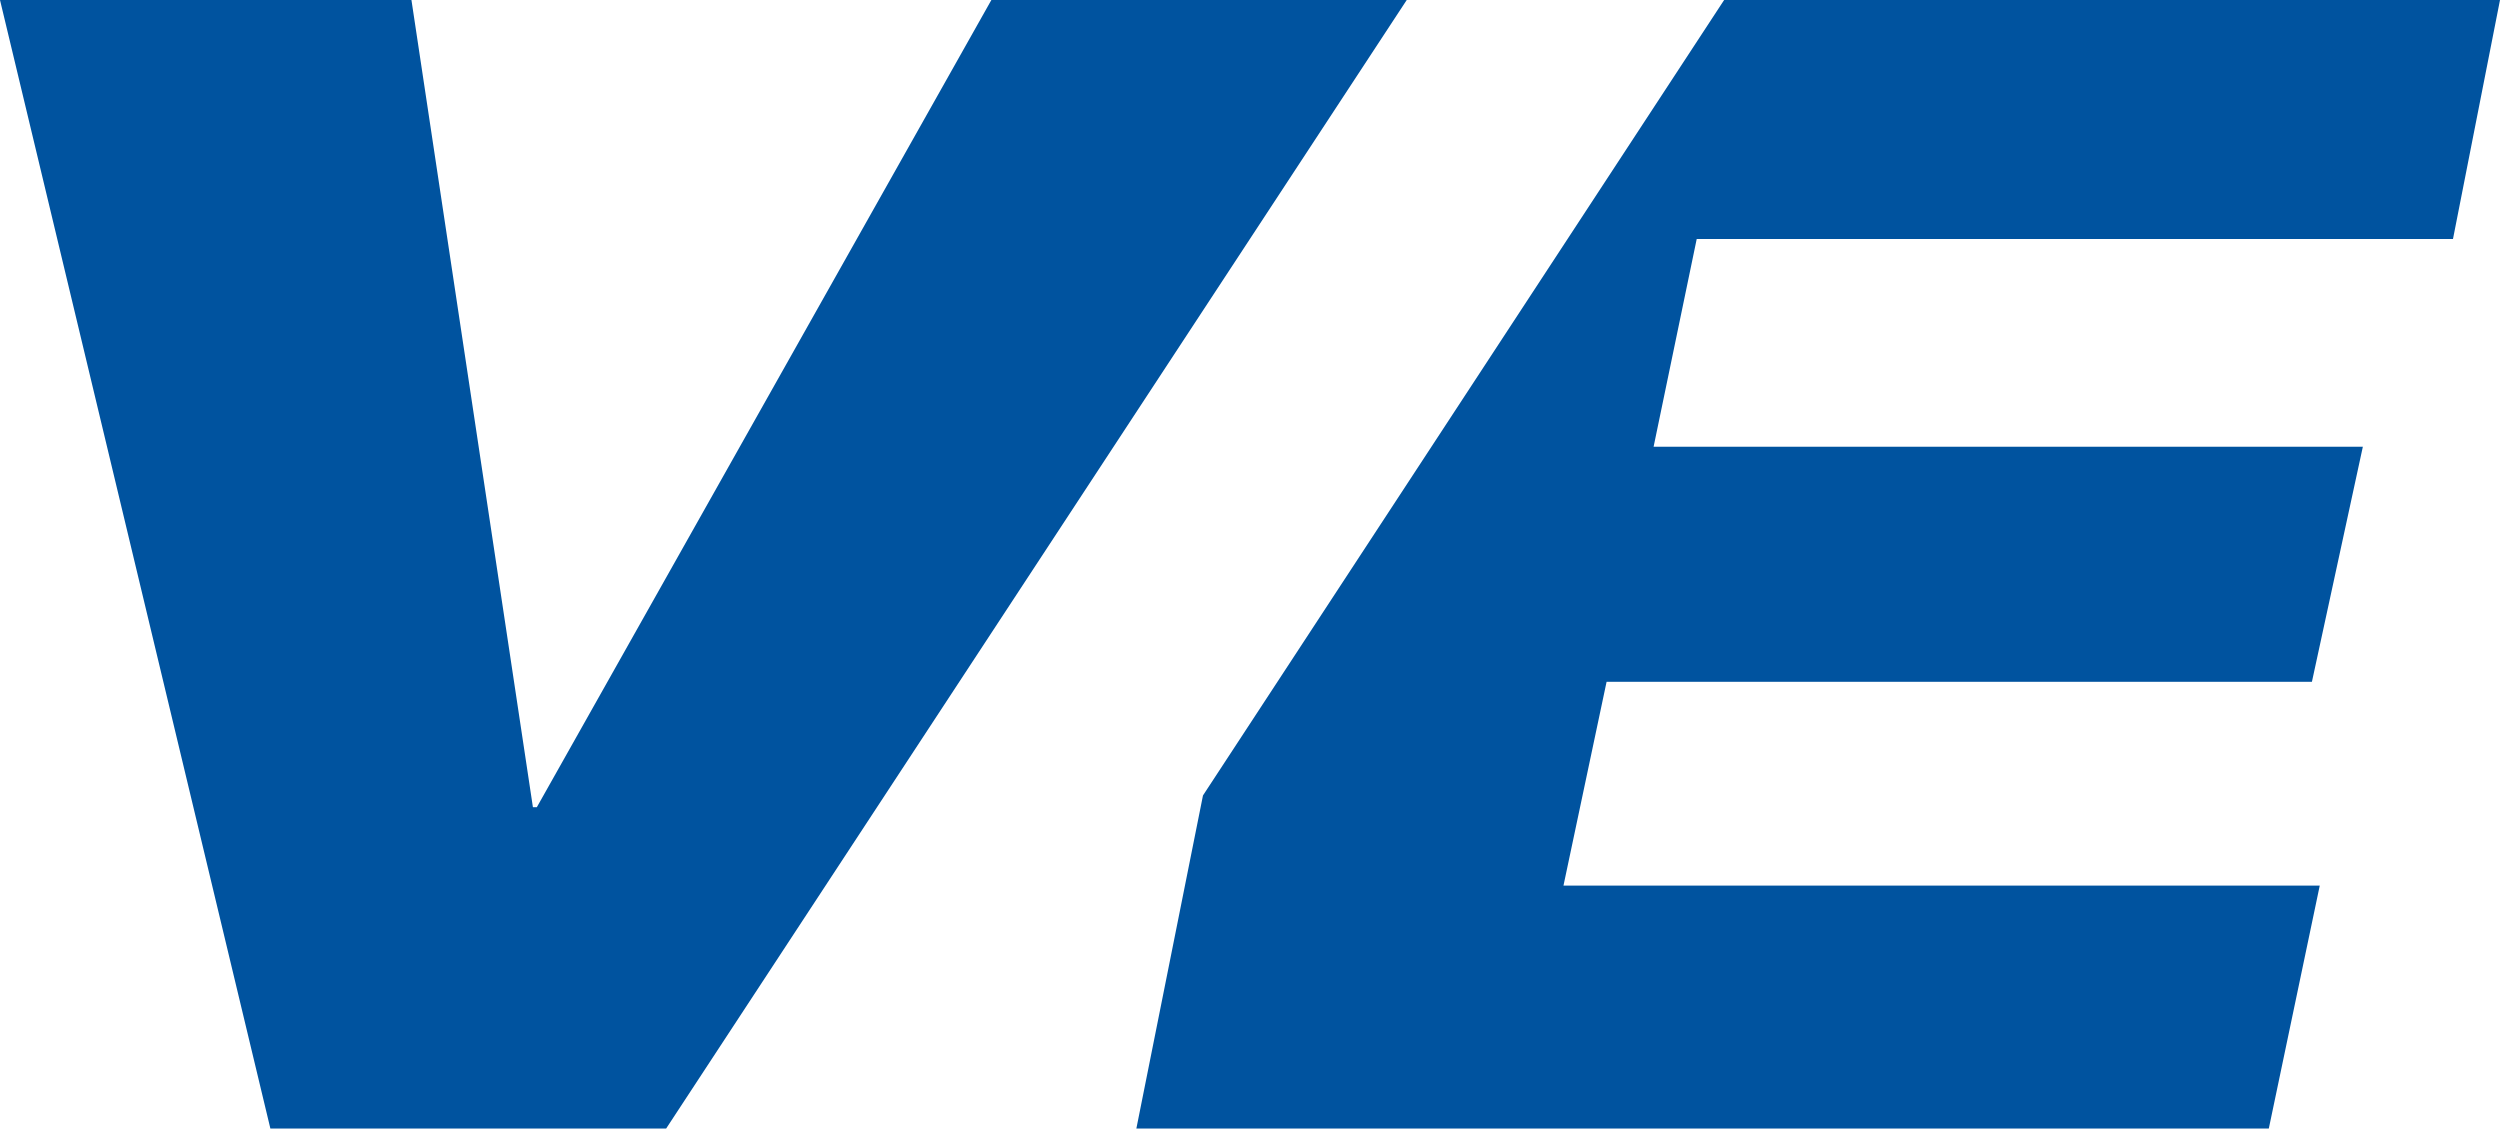
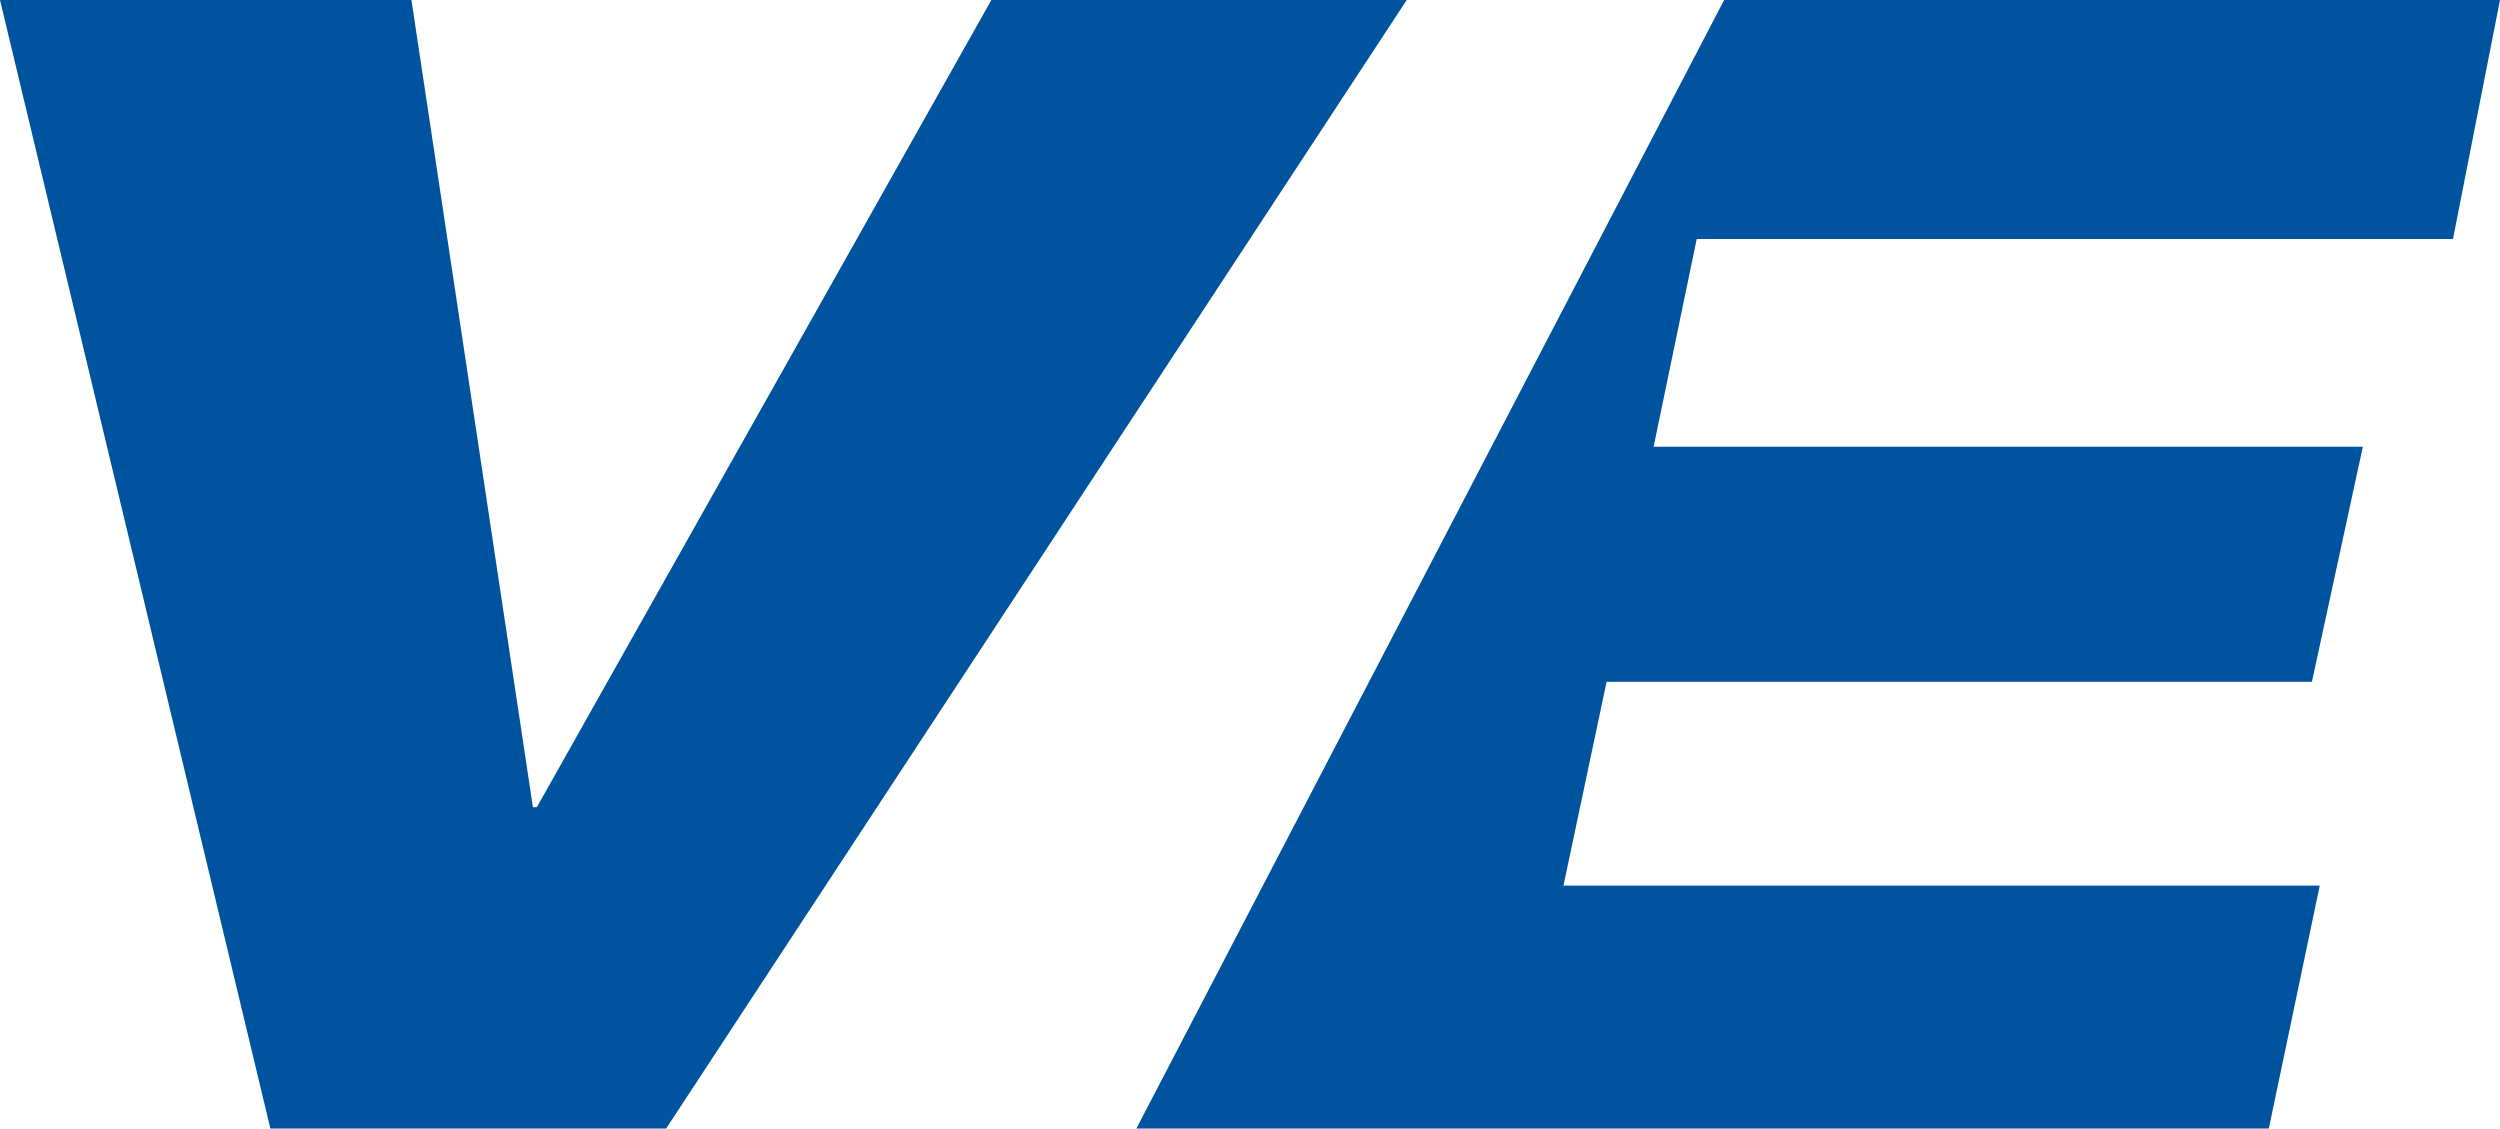
<svg xmlns="http://www.w3.org/2000/svg" version="1.1" id="Layer_1" x="0px" y="0px" viewBox="0 0 63.8 28.8" style="enable-background:new 0 0 63.8 28.8;" xml:space="preserve">
  <style type="text/css">
	.st0{fill:#00539F;}
</style>
-   <path class="st0" d="M25.3,0L13.7,20.6h-0.1L10.5,0H0l6.9,28.8H17L35.9,0H25.3z M44,0L30.7,20.3L29,28.8h28.9l1.3-6.2H39.9l1.1-5.2  H59l1.3-6H42.2l1.1-5.3h19.3L63.8,0H44z" />
+   <path class="st0" d="M25.3,0L13.7,20.6h-0.1L10.5,0H0l6.9,28.8H17L35.9,0H25.3z M44,0L29,28.8h28.9l1.3-6.2H39.9l1.1-5.2  H59l1.3-6H42.2l1.1-5.3h19.3L63.8,0H44z" />
</svg>